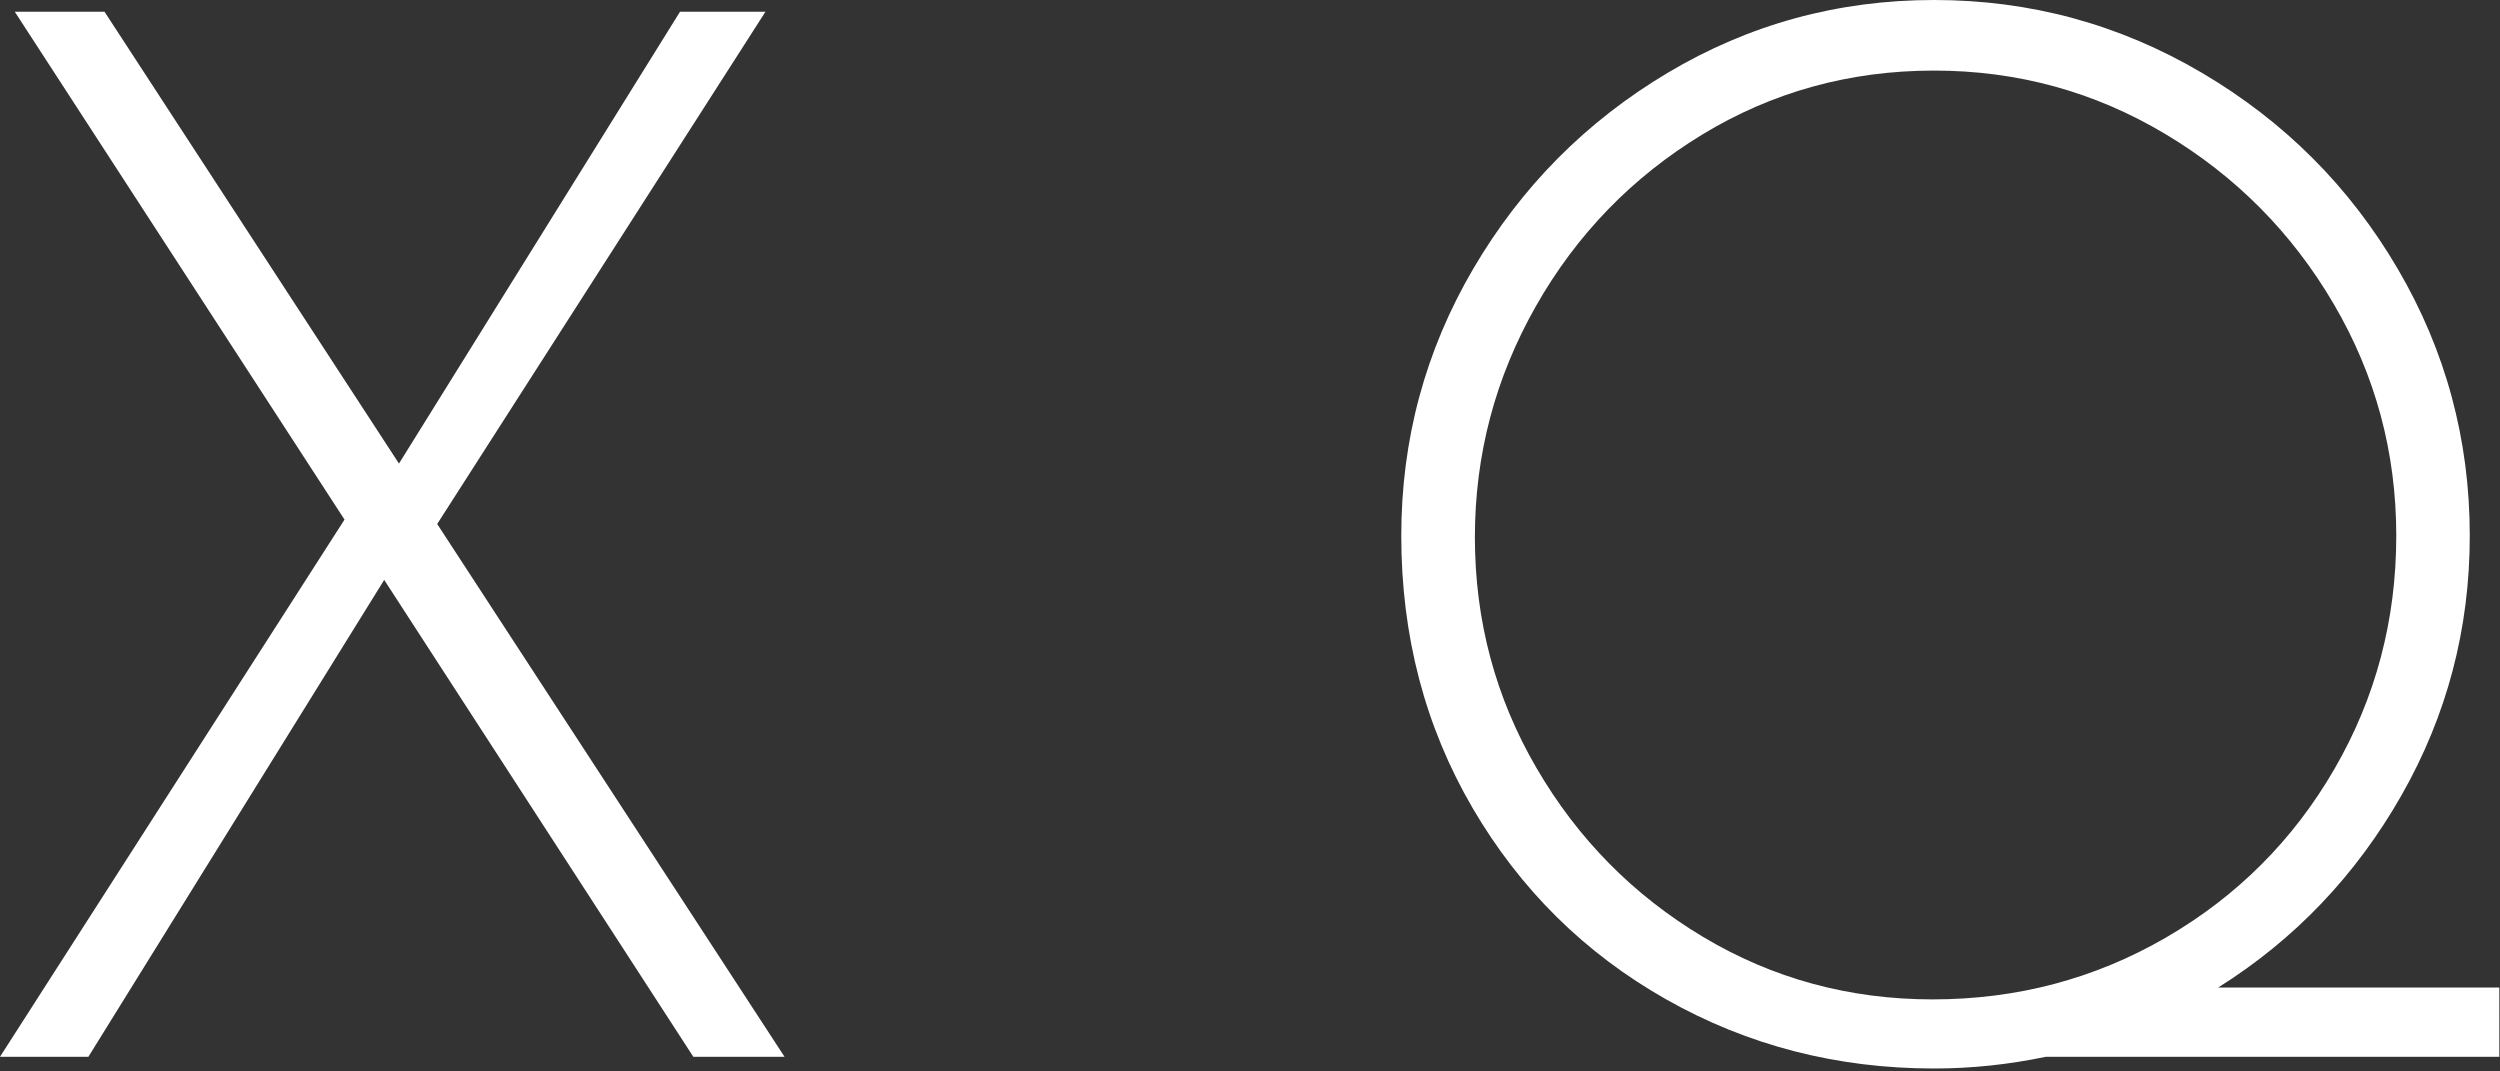
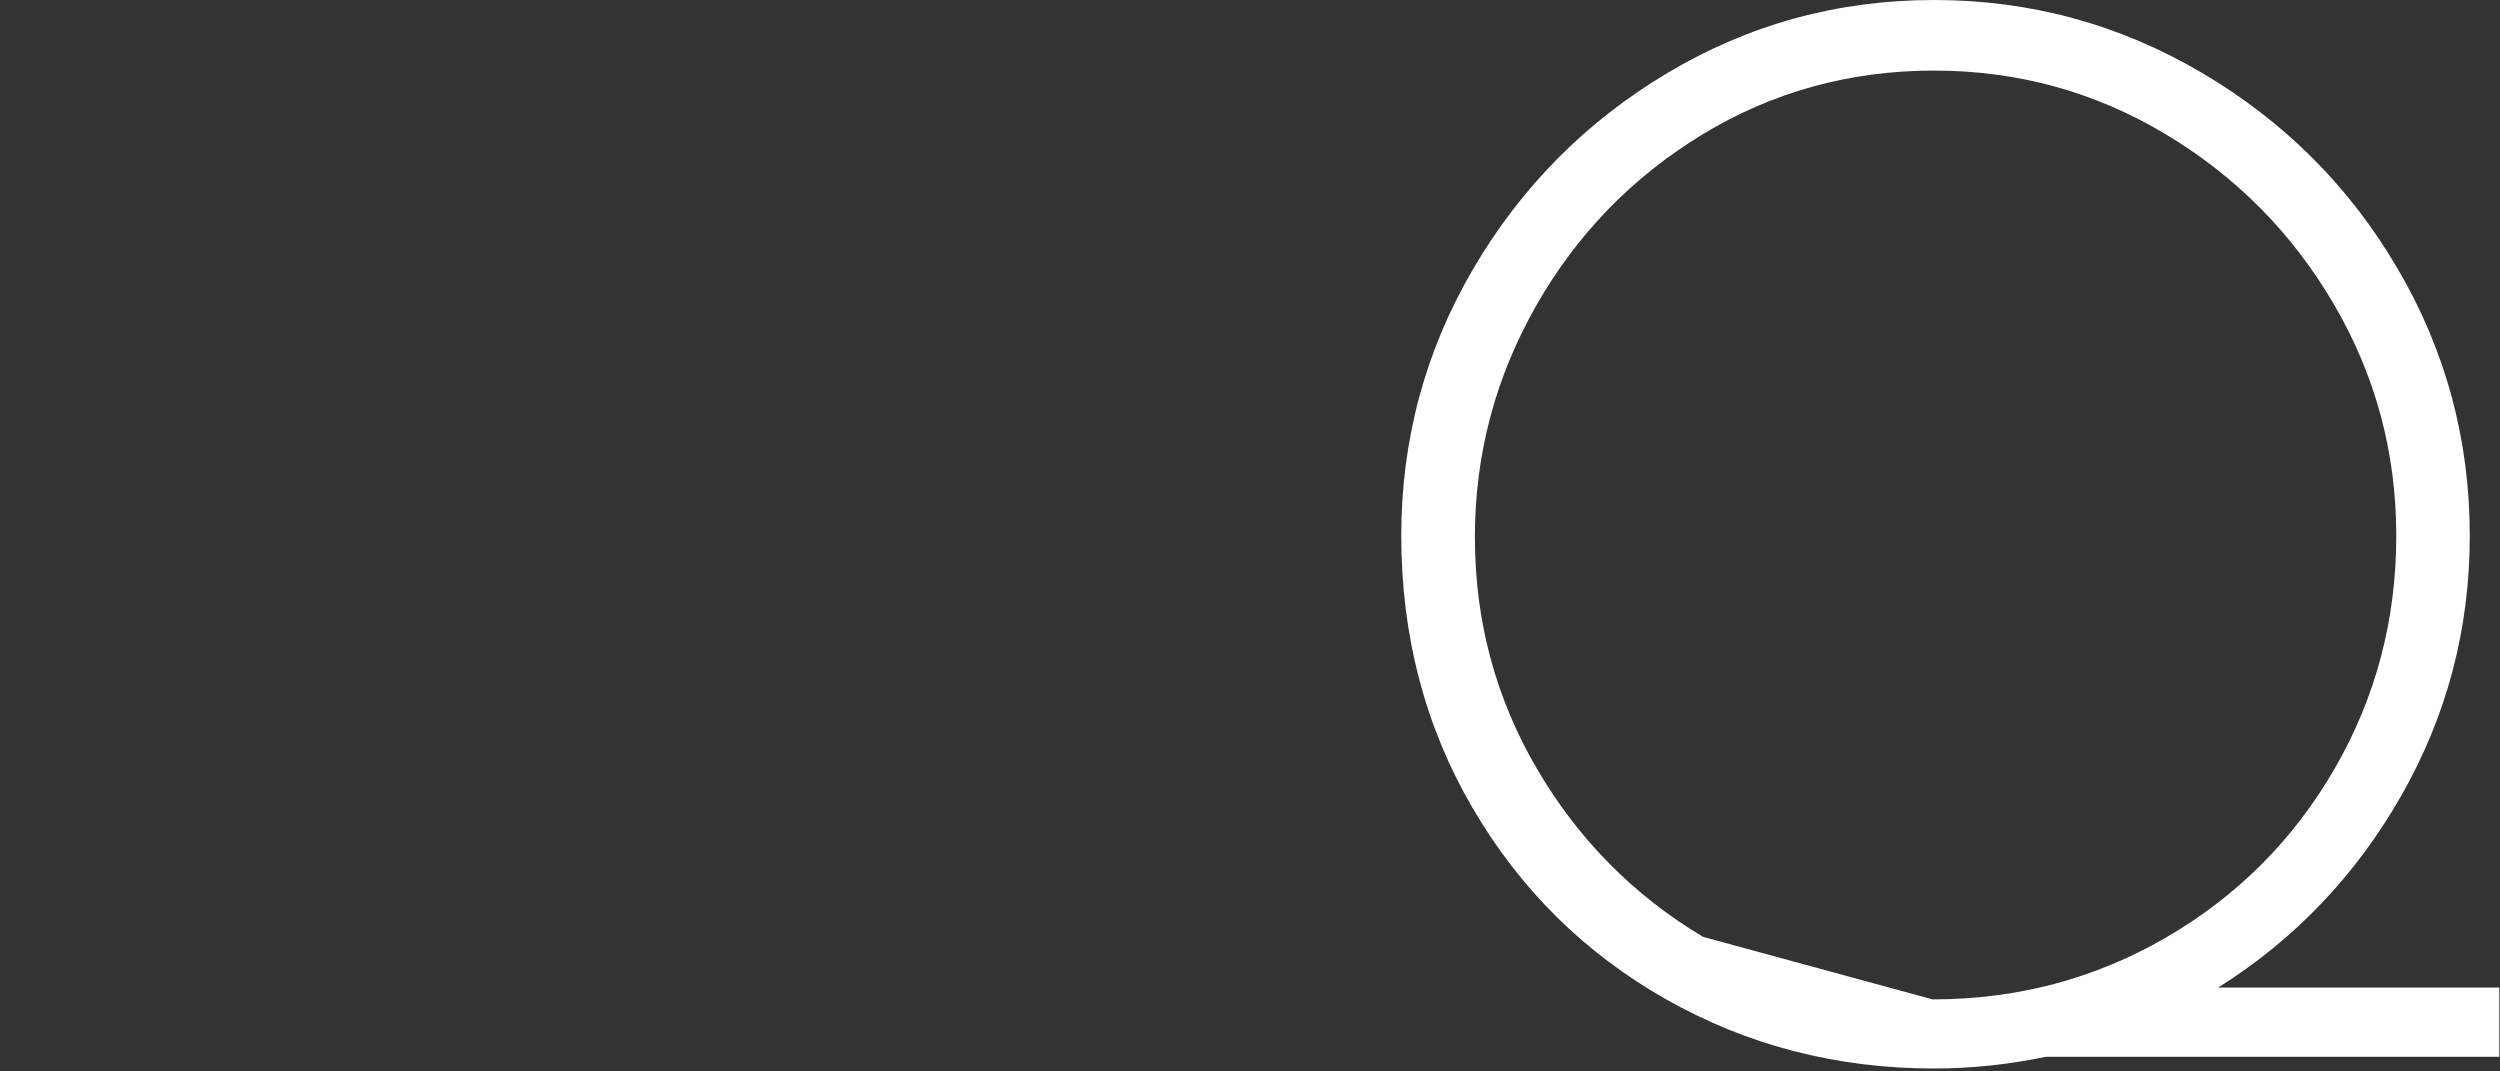
<svg xmlns="http://www.w3.org/2000/svg" xml:space="preserve" style="fill-rule:evenodd;clip-rule:evenodd;stroke-linejoin:round;stroke-miterlimit:2" viewBox="0 0 462 198">
  <rect x="0" y="0" width="462" height="198" fill="#333333" stroke="none" />
-   <path d="M139.813 0 82.688-88.125 28.021 0H11.688l63.666-99.271-60.937-93.854H31l54.417 83.5 51.937-83.5h15.792L92.479-98.458 156.667 0h-16.854Z" style="fill:#fff;fill-rule:nonzero" transform="translate(-11.687 195.292)" />
-   <path d="M221.417 0h-83.792c-6.891 1.443-13.781 2.167-20.667 2.167-17.948 0-34.448-4.256-49.5-12.771-15.057-8.526-26.979-20.313-35.77-35.354C22.896-61.01 18.5-77.792 18.5-96.292c0-17.76 4.438-34.213 13.313-49.354 8.885-15.151 20.859-27.213 35.916-36.187 15.052-8.969 31.464-13.459 49.229-13.459 17.776 0 34.276 4.49 49.5 13.459 15.235 8.974 27.292 21.036 36.167 36.187 8.885 15.141 13.333 31.594 13.333 49.354 0 17.224-4.218 33.23-12.645 48.021-8.433 14.781-19.719 26.604-33.855 35.479h51.959V0ZM116.688-10.604c15.593 0 29.963-3.802 43.104-11.417 13.151-7.625 23.531-18.005 31.146-31.146 7.625-13.151 11.437-27.526 11.437-43.125 0-15.416-3.854-29.692-11.562-42.833-7.709-13.151-18.094-23.625-31.146-31.417-13.058-7.802-27.292-11.708-42.709-11.708-15.599 0-29.885 3.948-42.854 11.833-12.958 7.891-23.203 18.459-30.729 31.709-7.516 13.239-11.271 27.468-11.271 42.687 0 15.417 3.802 29.656 11.417 42.709C51.13-40.255 61.375-29.875 74.25-22.167c12.875 7.709 27.021 11.563 42.438 11.563Z" style="fill:#fff;fill-rule:nonzero" transform="translate(240.456 195.292)" />
+   <path d="M221.417 0h-83.792c-6.891 1.443-13.781 2.167-20.667 2.167-17.948 0-34.448-4.256-49.5-12.771-15.057-8.526-26.979-20.313-35.77-35.354C22.896-61.01 18.5-77.792 18.5-96.292c0-17.76 4.438-34.213 13.313-49.354 8.885-15.151 20.859-27.213 35.916-36.187 15.052-8.969 31.464-13.459 49.229-13.459 17.776 0 34.276 4.49 49.5 13.459 15.235 8.974 27.292 21.036 36.167 36.187 8.885 15.141 13.333 31.594 13.333 49.354 0 17.224-4.218 33.23-12.645 48.021-8.433 14.781-19.719 26.604-33.855 35.479h51.959V0ZM116.688-10.604c15.593 0 29.963-3.802 43.104-11.417 13.151-7.625 23.531-18.005 31.146-31.146 7.625-13.151 11.437-27.526 11.437-43.125 0-15.416-3.854-29.692-11.562-42.833-7.709-13.151-18.094-23.625-31.146-31.417-13.058-7.802-27.292-11.708-42.709-11.708-15.599 0-29.885 3.948-42.854 11.833-12.958 7.891-23.203 18.459-30.729 31.709-7.516 13.239-11.271 27.468-11.271 42.687 0 15.417 3.802 29.656 11.417 42.709C51.13-40.255 61.375-29.875 74.25-22.167Z" style="fill:#fff;fill-rule:nonzero" transform="translate(240.456 195.292)" />
</svg>